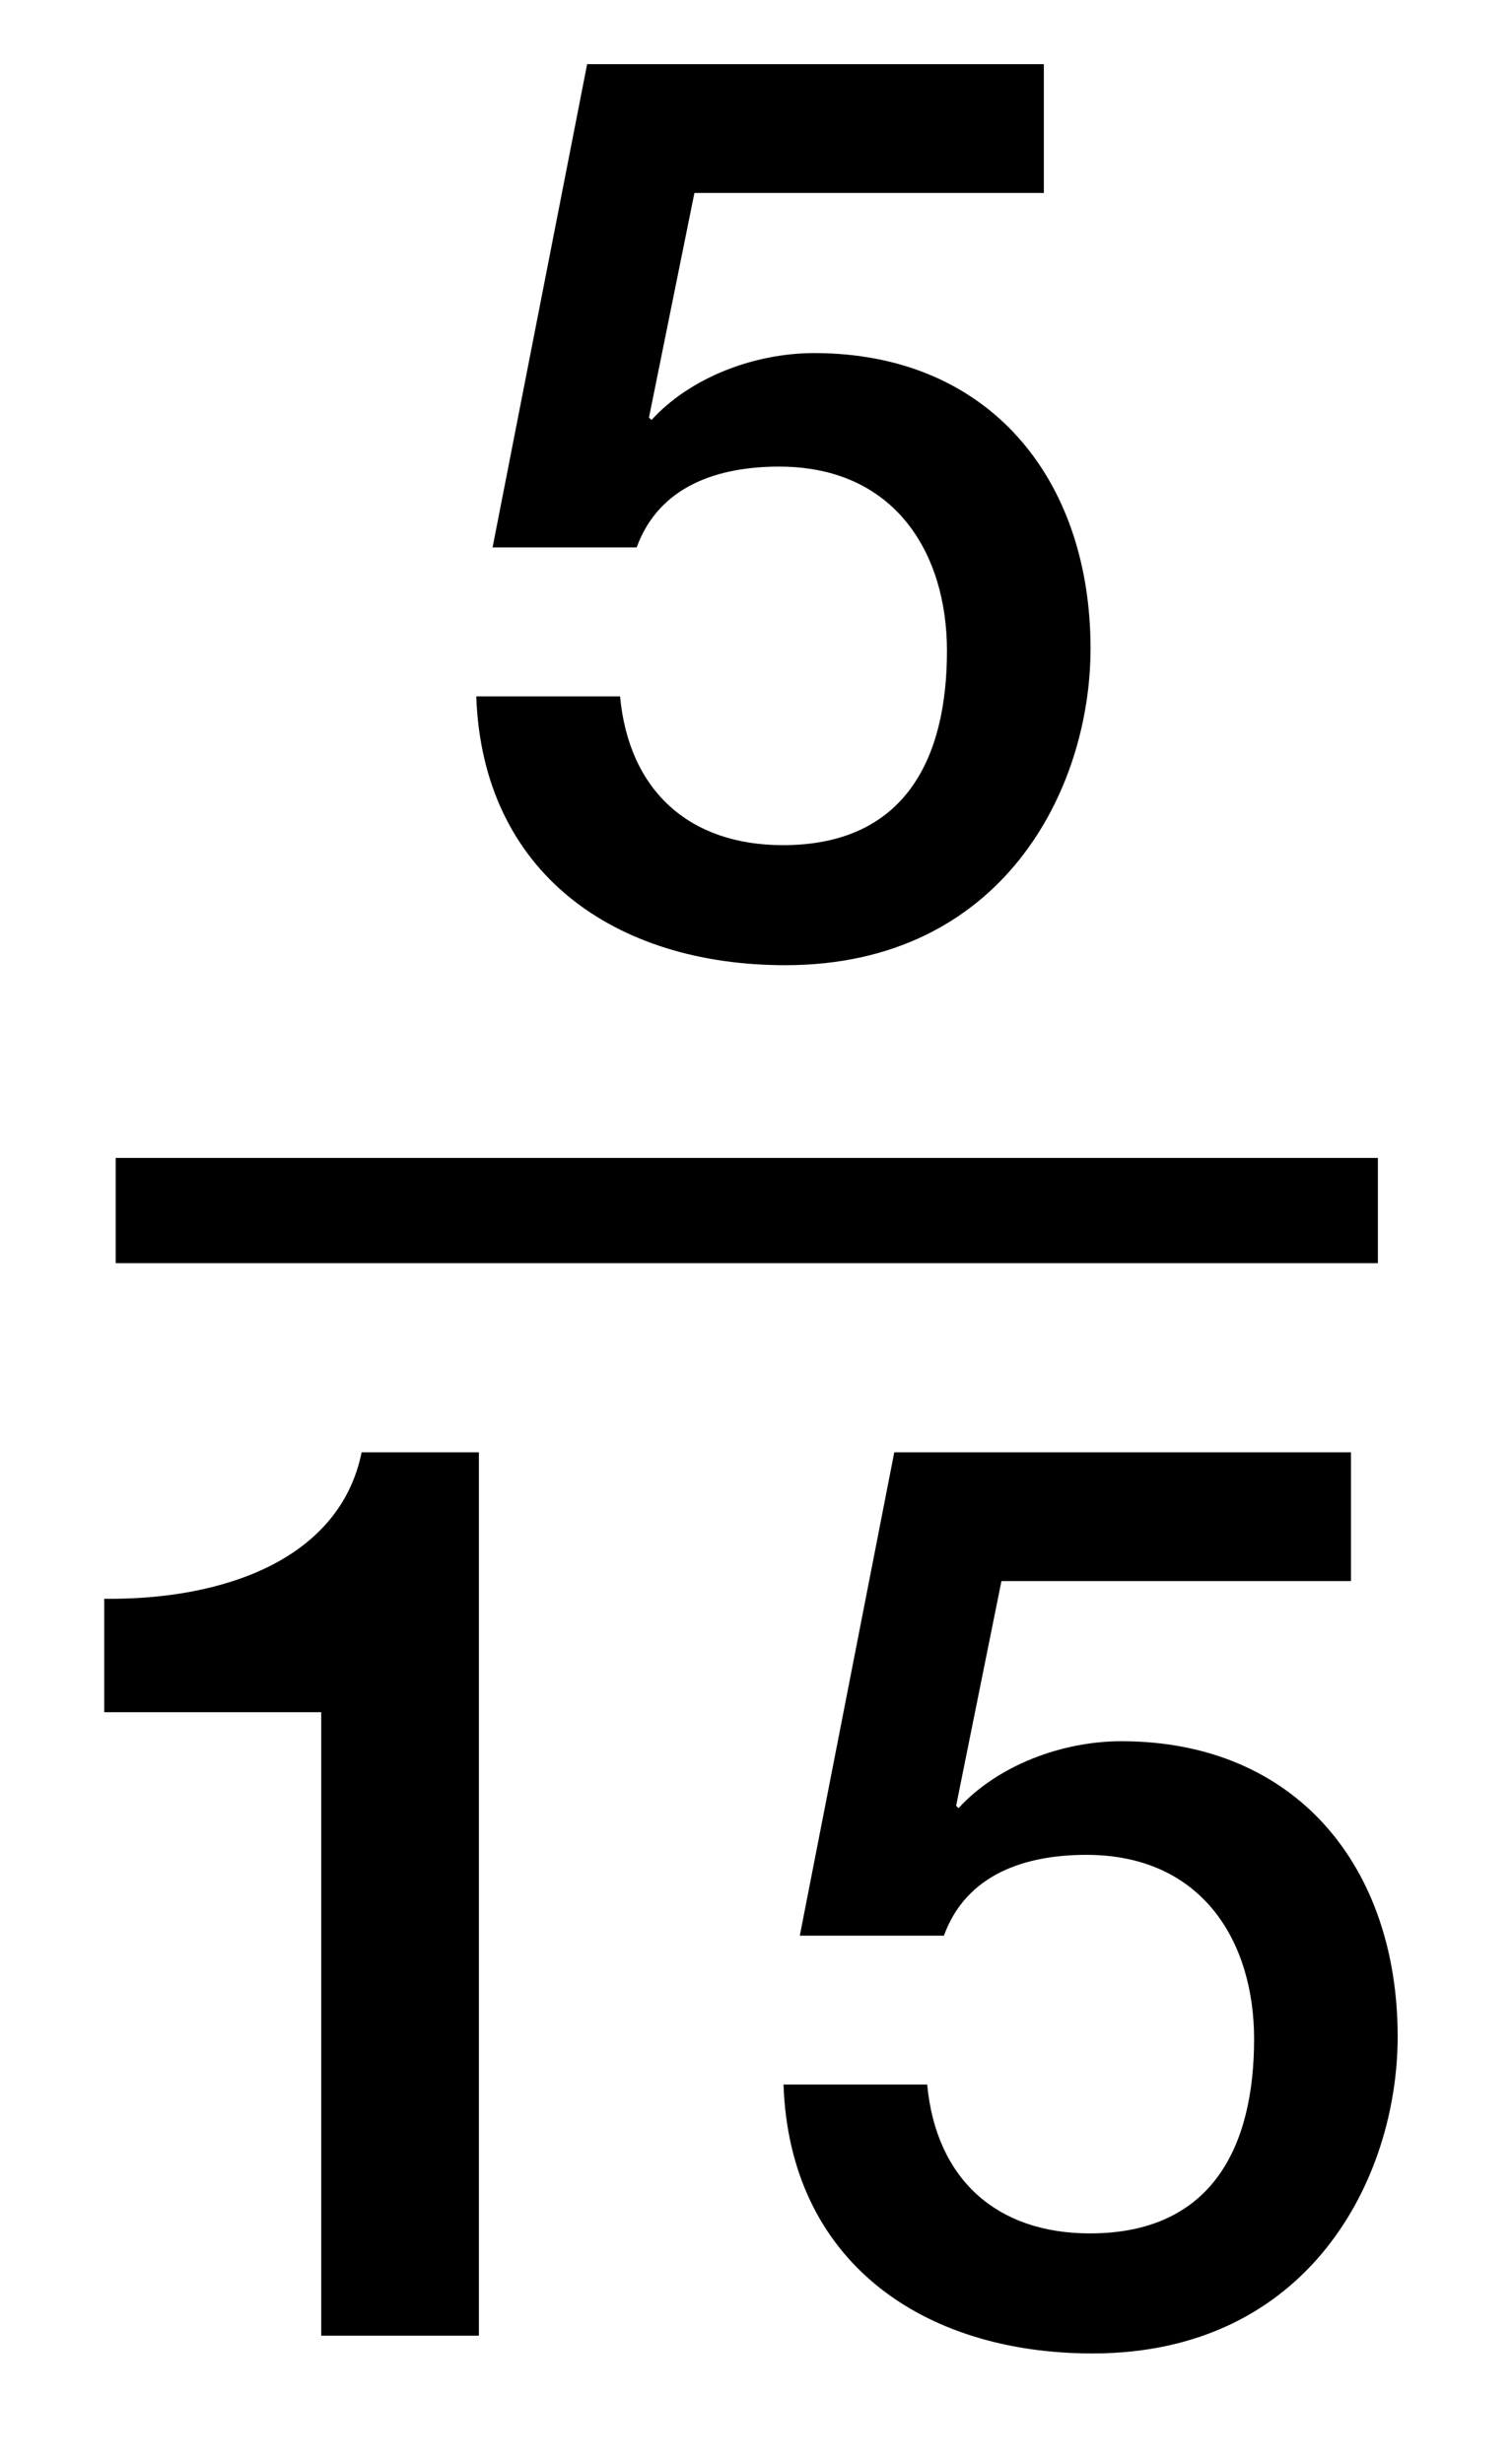
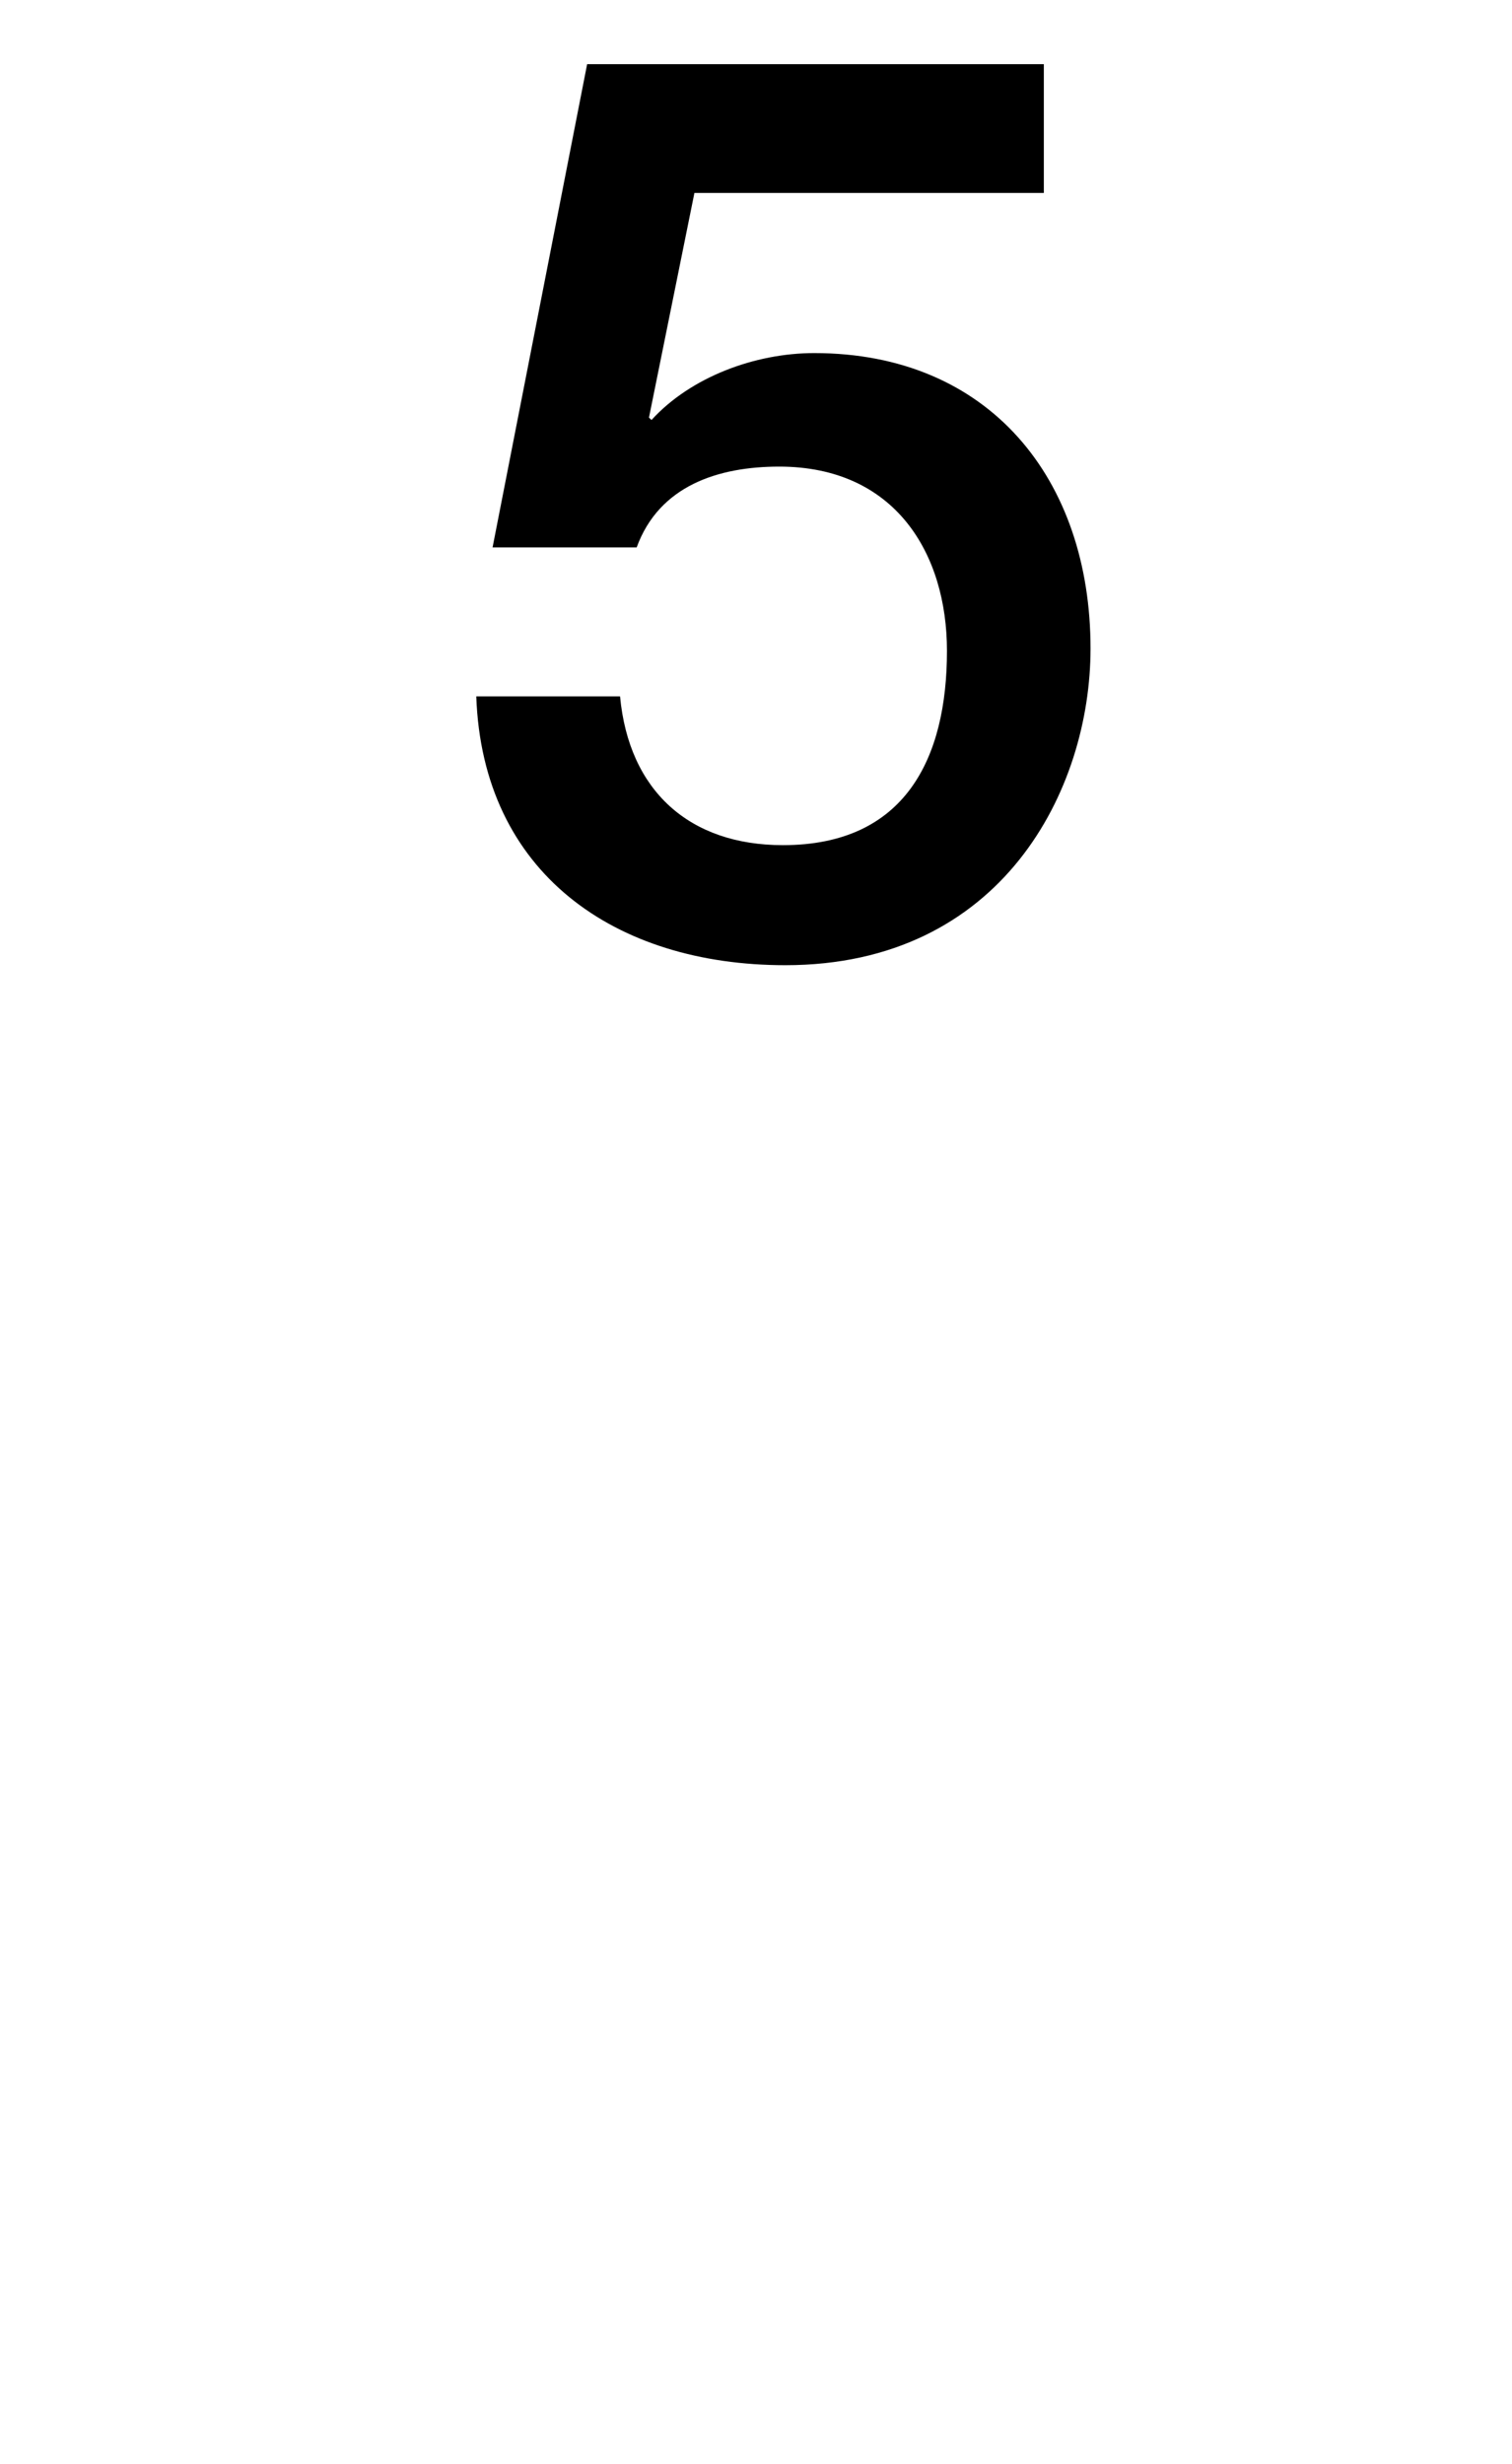
<svg xmlns="http://www.w3.org/2000/svg" version="1.1" id="Layer_1" x="0px" y="0px" width="14.375px" height="23.417px" viewBox="0 0 14.375 23.417" enable-background="new 0 0 14.375 23.417" xml:space="preserve">
  <g>
-     <path d="M0.991,15.196c1.151,0.013,2.243-0.384,2.447-1.392h1.115v8.396H3.054v-5.926H0.991V15.196z" />
-     <path d="M8.502,13.804h4.342v1.224H9.521L9.09,17.164l0.023,0.022c0.373-0.407,0.984-0.636,1.548-0.636   c1.667,0,2.627,1.201,2.627,2.807c0,1.344-0.84,3.012-2.901,3.012c-1.619,0-2.88-0.877-2.938-2.556h1.366   c0.084,0.899,0.66,1.415,1.547,1.415c1.164,0,1.561-0.827,1.561-1.848c0-0.924-0.492-1.75-1.595-1.75   c-0.576,0-1.14,0.18-1.354,0.768h-1.37L8.502,13.804z" />
-   </g>
-   <line fill="none" stroke="#000000" stroke-miterlimit="10" x1="1.1" y1="11.506" x2="13.1" y2="11.506" />
+     </g>
  <g>
    <path d="M5.582,0.61h4.342v1.224H6.602L6.17,3.969l0.024,0.023c0.372-0.408,0.983-0.636,1.547-0.636   c1.666,0,2.627,1.199,2.627,2.808c0,1.342-0.84,3.01-2.902,3.01c-1.619,0-2.879-0.875-2.938-2.555h1.367   c0.084,0.898,0.66,1.414,1.548,1.414c1.164,0,1.56-0.826,1.56-1.847c0-0.924-0.492-1.751-1.595-1.751   c-0.577,0-1.141,0.18-1.355,0.768H4.683L5.582,0.61z" />
  </g>
</svg>